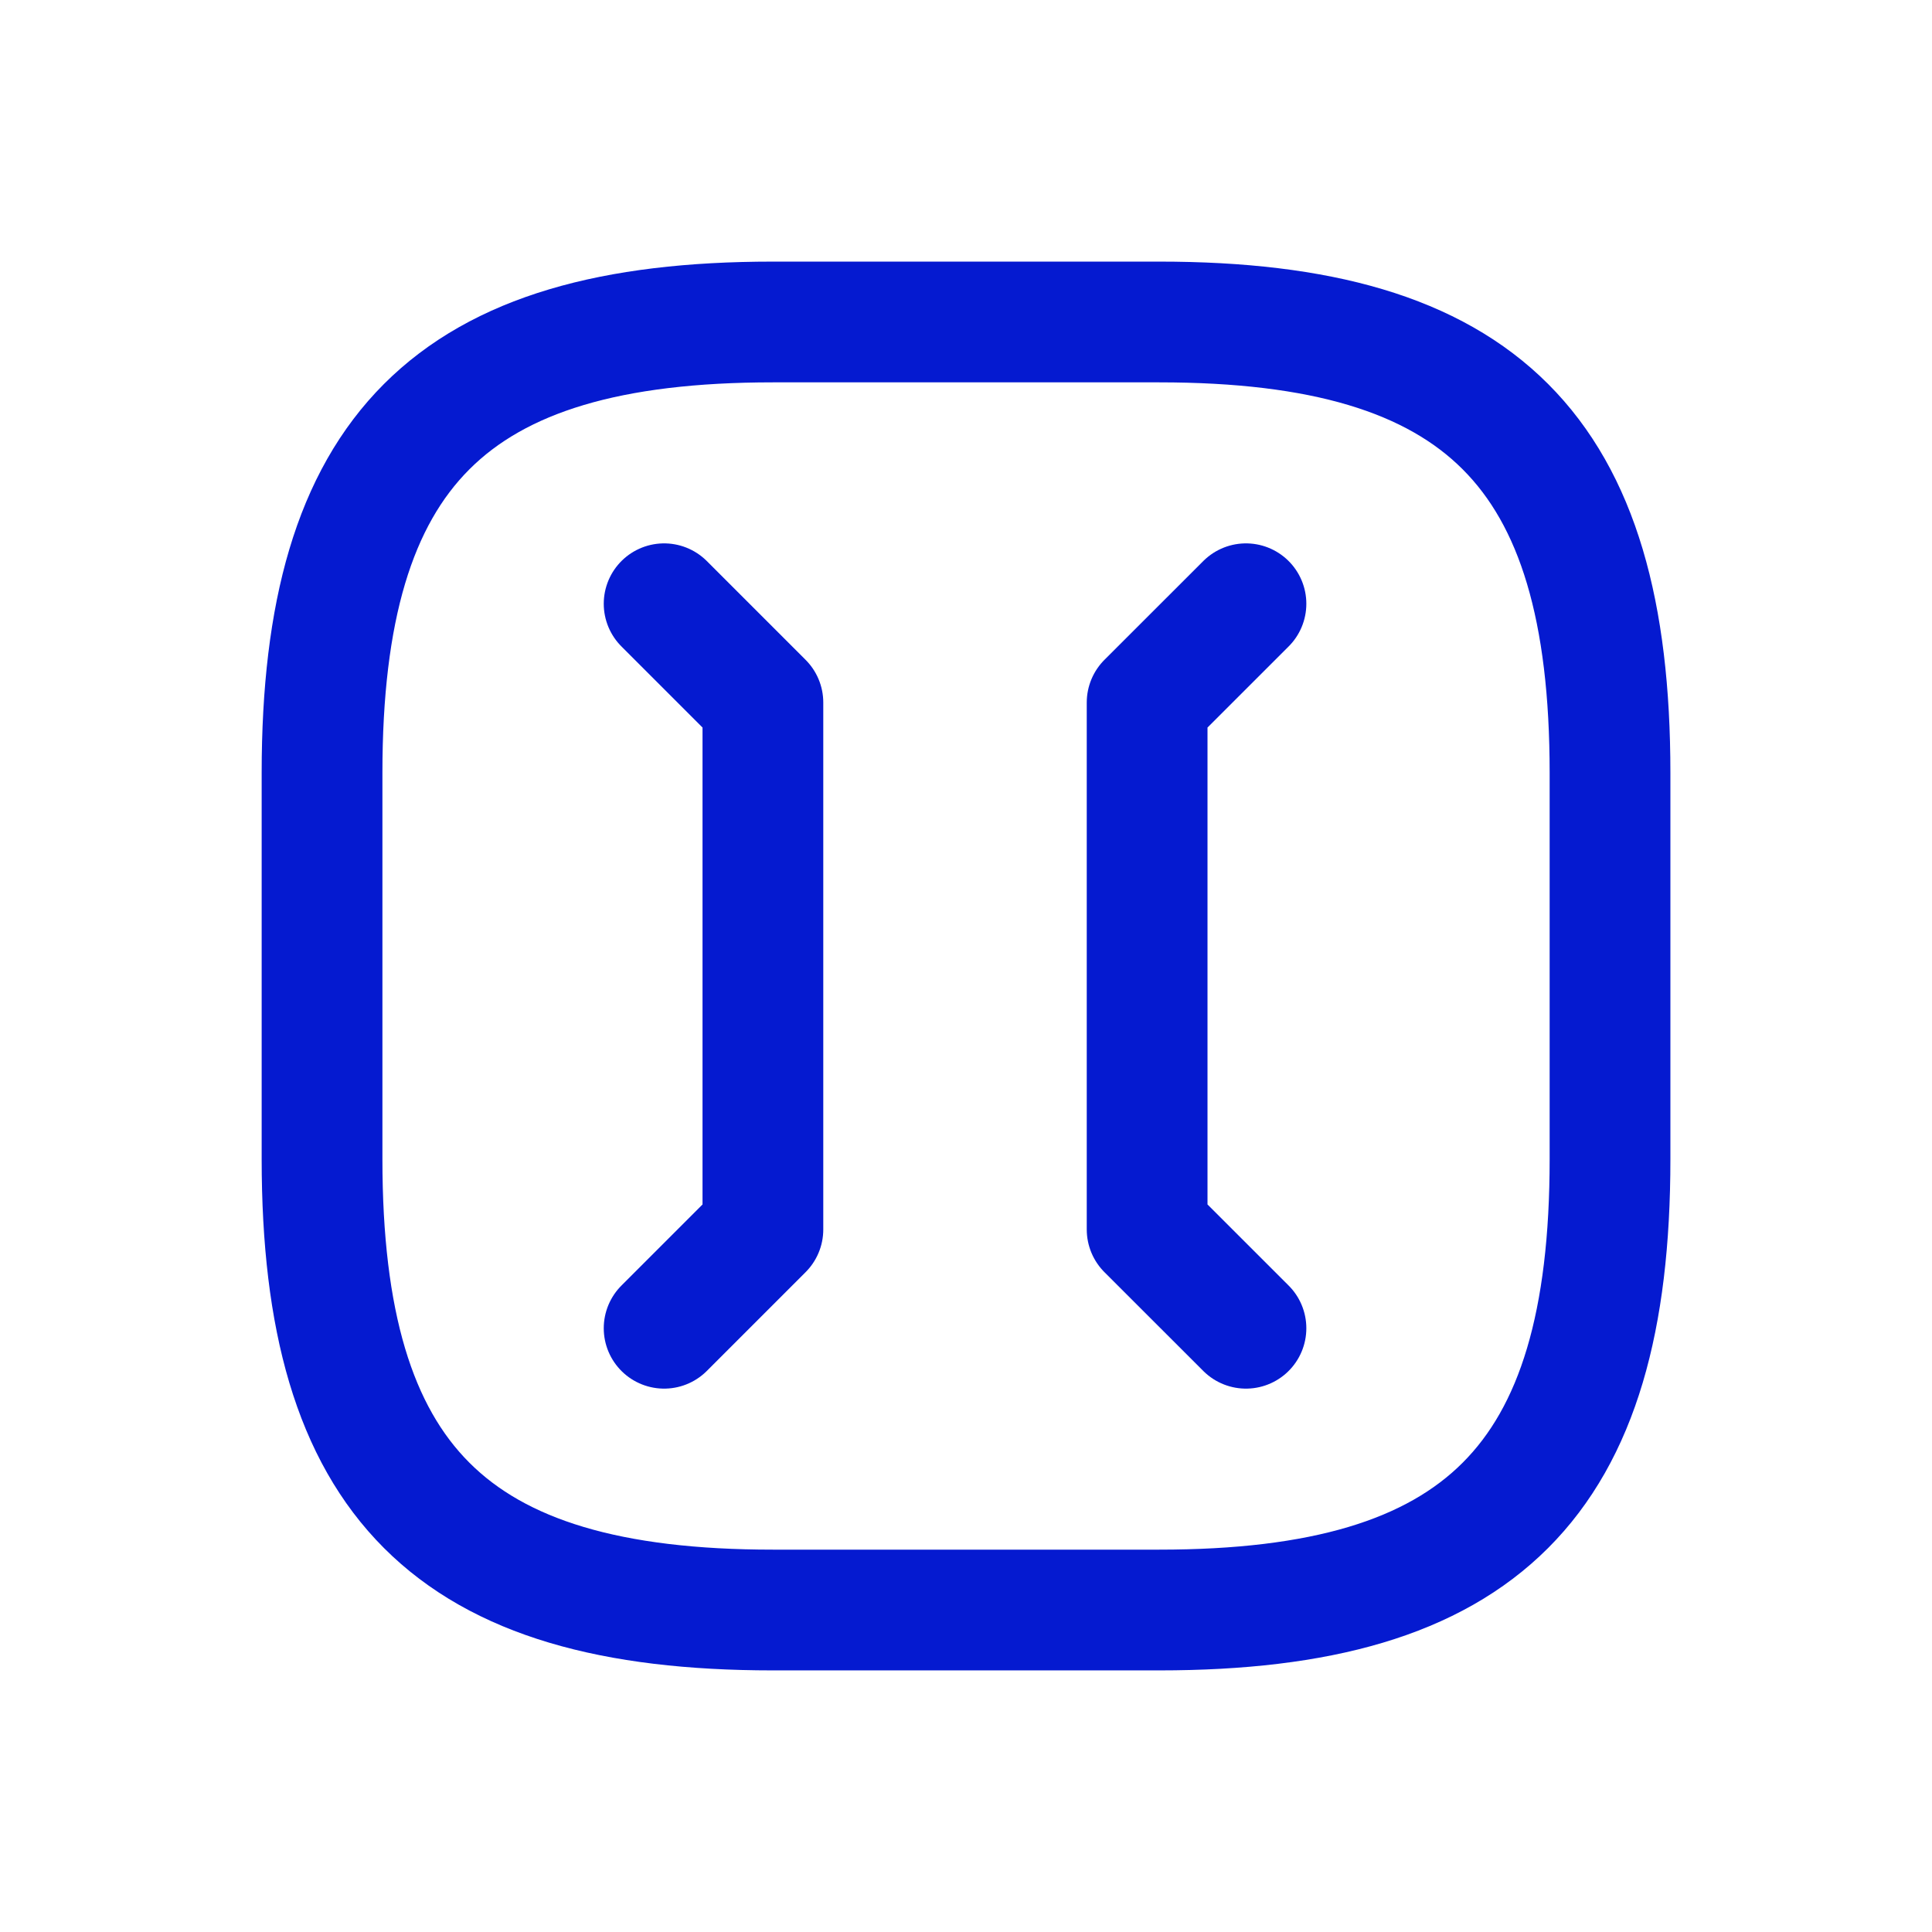
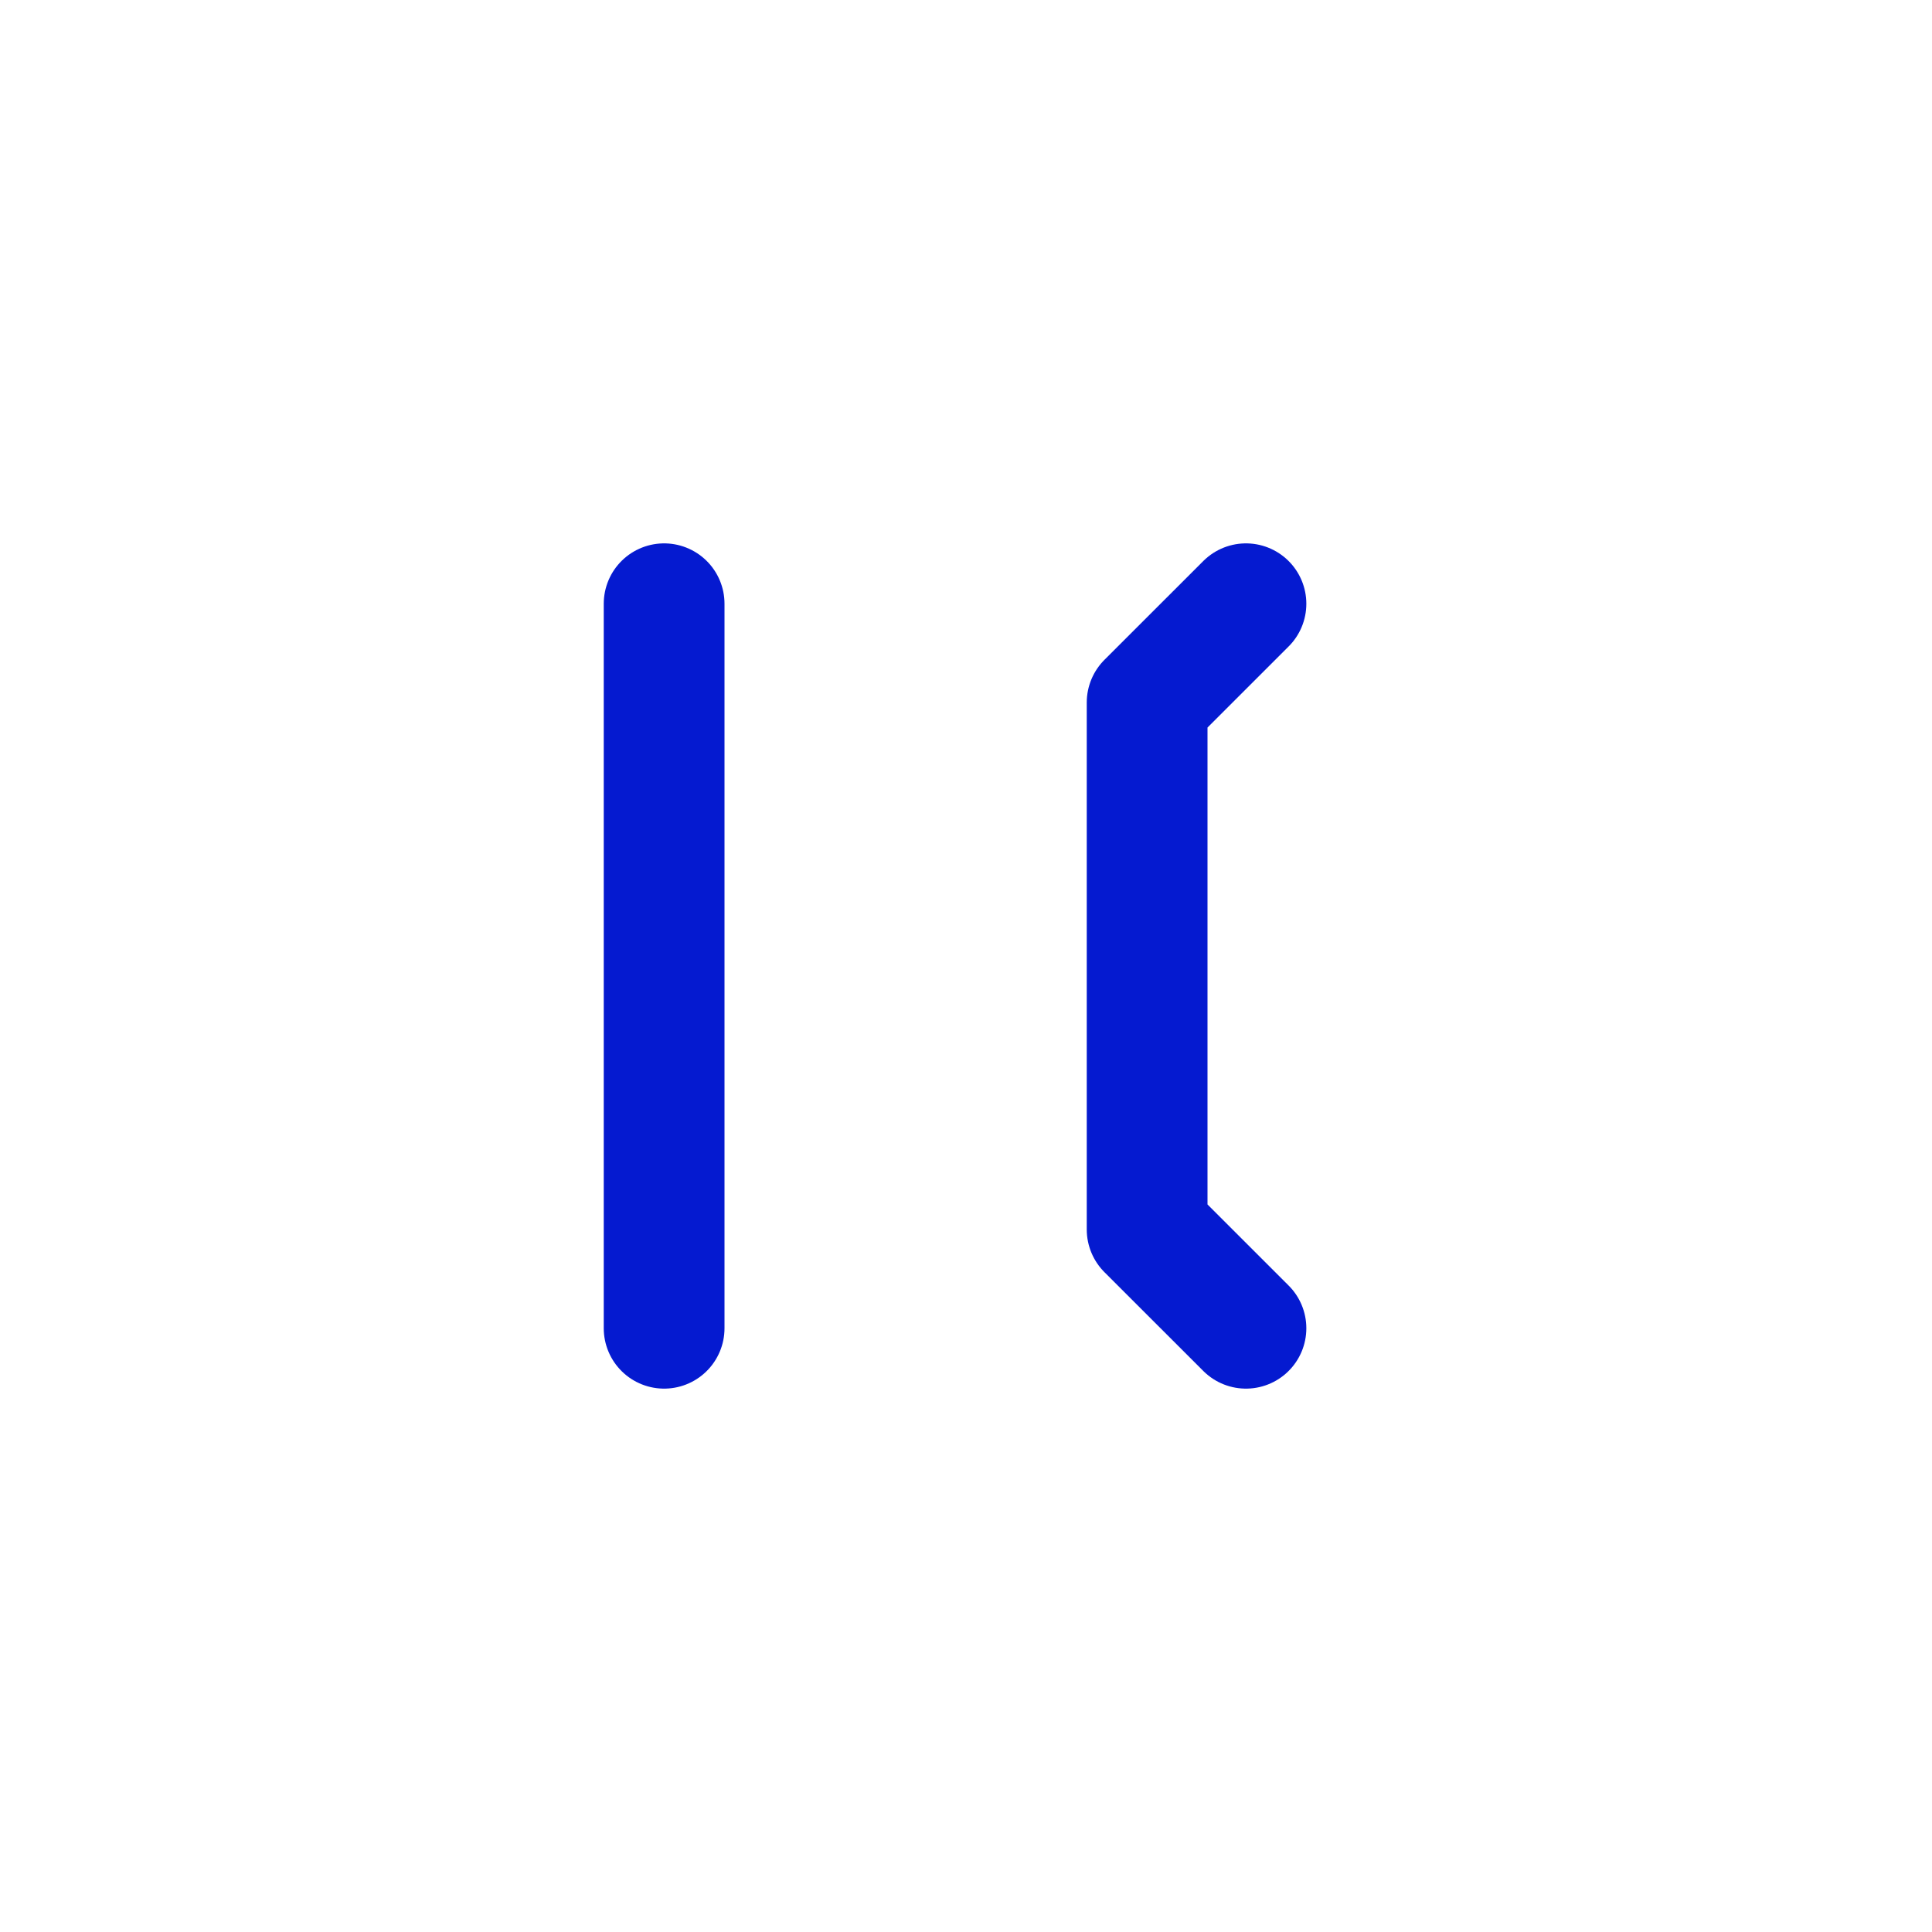
<svg xmlns="http://www.w3.org/2000/svg" width="32" height="32" viewBox="0 0 32 32" fill="none">
-   <path d="M12.801 26.667H19.201C24.534 26.667 26.667 24.534 26.667 19.2V12.8C26.667 7.467 24.534 5.333 19.201 5.333H12.801C7.467 5.333 5.334 7.467 5.334 12.8V19.2C5.334 24.534 7.467 26.667 12.801 26.667Z" stroke="#051AD0" stroke-width="2" stroke-linecap="round" stroke-linejoin="round" />
-   <path d="M11 10L12.636 11.636V20.364L11 22" stroke="#051AD0" stroke-width="2" stroke-linecap="round" stroke-linejoin="round" />
+   <path d="M11 10V20.364L11 22" stroke="#051AD0" stroke-width="2" stroke-linecap="round" stroke-linejoin="round" />
  <path d="M20.637 22L19 20.364L19 11.636L20.637 10" stroke="#051AD0" stroke-width="2" stroke-linecap="round" stroke-linejoin="round" />
</svg>